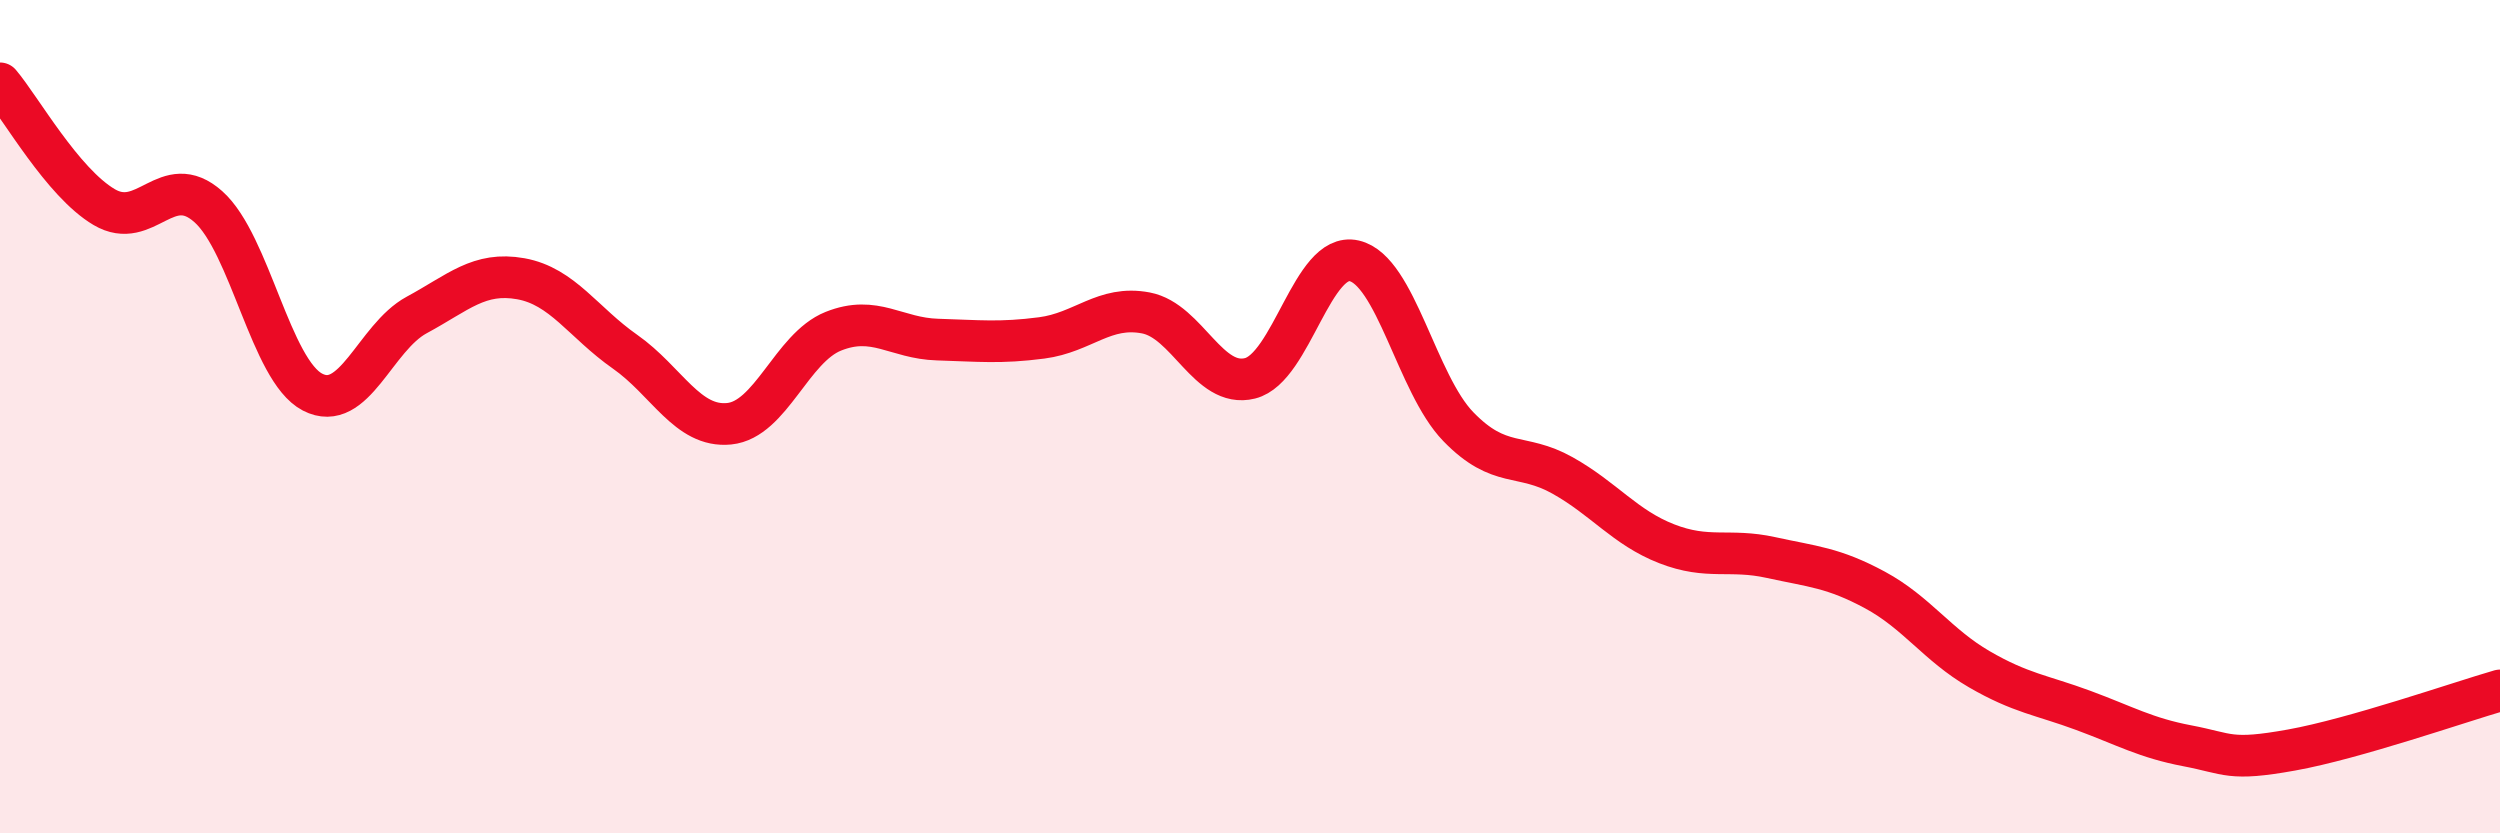
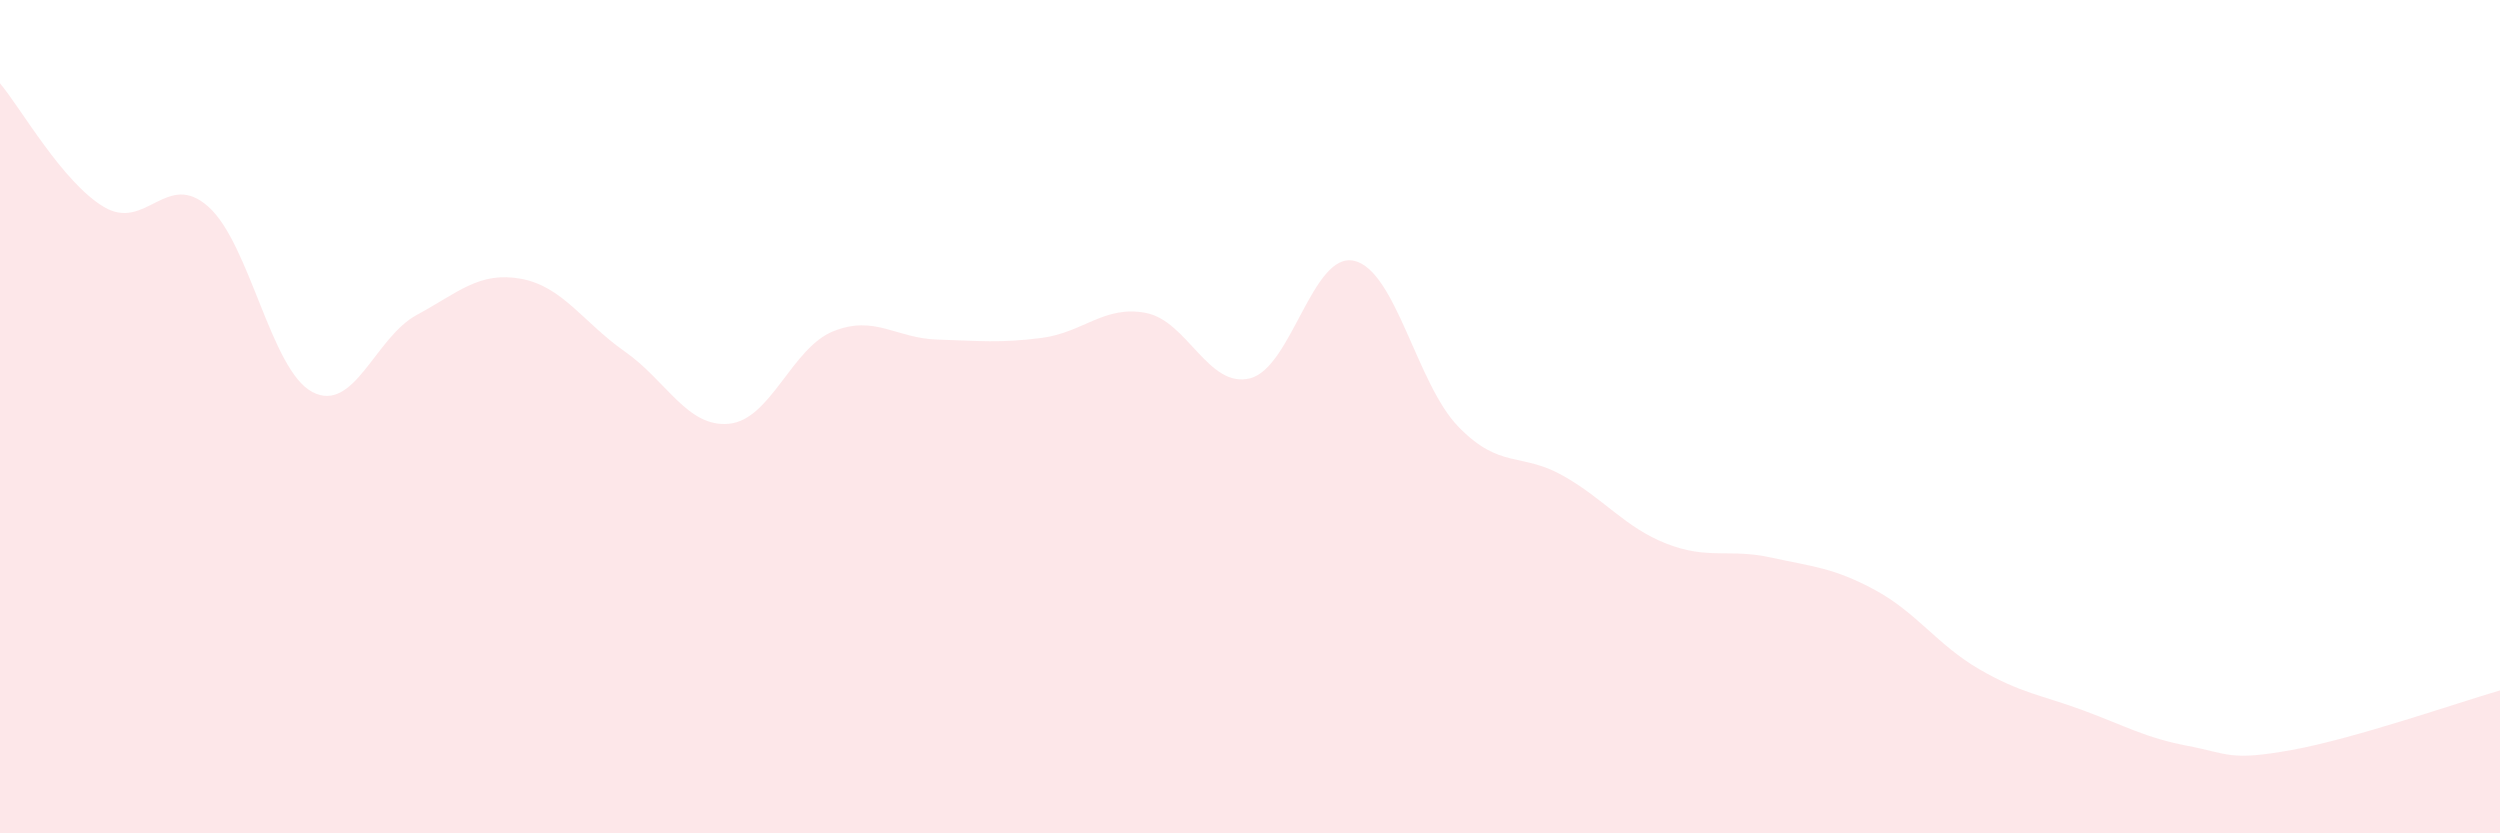
<svg xmlns="http://www.w3.org/2000/svg" width="60" height="20" viewBox="0 0 60 20">
  <path d="M 0,2 C 0.5,2.59 1.5,4.38 2.5,4.97 C 3.5,5.56 4,4.07 5,4.96 C 6,5.85 6.5,8.89 7.5,9.41 C 8.5,9.93 9,8.1 10,7.56 C 11,7.02 11.5,6.51 12.5,6.69 C 13.5,6.87 14,7.74 15,8.44 C 16,9.14 16.5,10.27 17.5,10.17 C 18.5,10.07 19,8.35 20,7.95 C 21,7.55 21.5,8.12 22.5,8.15 C 23.5,8.18 24,8.24 25,8.11 C 26,7.98 26.5,7.32 27.5,7.51 C 28.5,7.7 29,9.33 30,9.08 C 31,8.83 31.5,6.03 32.5,6.26 C 33.5,6.49 34,9.21 35,10.24 C 36,11.27 36.5,10.85 37.5,11.41 C 38.5,11.97 39,12.66 40,13.05 C 41,13.44 41.5,13.16 42.5,13.38 C 43.5,13.6 44,13.62 45,14.16 C 46,14.7 46.5,15.48 47.5,16.06 C 48.5,16.64 49,16.68 50,17.05 C 51,17.42 51.5,17.71 52.5,17.9 C 53.5,18.09 53.5,18.27 55,18 C 56.5,17.73 59,16.86 60,16.57L60 20L0 20Z" fill="#EB0A25" opacity="0.1" stroke-linecap="round" stroke-linejoin="round" />
-   <path d="M 0,2 C 0.5,2.59 1.5,4.38 2.5,4.97 C 3.5,5.56 4,4.07 5,4.96 C 6,5.85 6.5,8.89 7.5,9.41 C 8.5,9.93 9,8.1 10,7.56 C 11,7.02 11.5,6.51 12.5,6.69 C 13.5,6.87 14,7.74 15,8.44 C 16,9.14 16.5,10.27 17.5,10.17 C 18.5,10.07 19,8.35 20,7.95 C 21,7.55 21.5,8.12 22.5,8.15 C 23.5,8.18 24,8.24 25,8.11 C 26,7.98 26.5,7.32 27.5,7.51 C 28.5,7.7 29,9.33 30,9.08 C 31,8.83 31.5,6.03 32.5,6.26 C 33.5,6.49 34,9.21 35,10.24 C 36,11.27 36.5,10.85 37.5,11.41 C 38.5,11.97 39,12.66 40,13.05 C 41,13.44 41.5,13.16 42.5,13.38 C 43.5,13.6 44,13.62 45,14.16 C 46,14.7 46.5,15.48 47.5,16.06 C 48.5,16.64 49,16.68 50,17.05 C 51,17.42 51.5,17.71 52.5,17.9 C 53.5,18.09 53.5,18.27 55,18 C 56.5,17.73 59,16.86 60,16.57" stroke="#EB0A25" stroke-width="1" fill="none" stroke-linecap="round" stroke-linejoin="round" />
</svg>